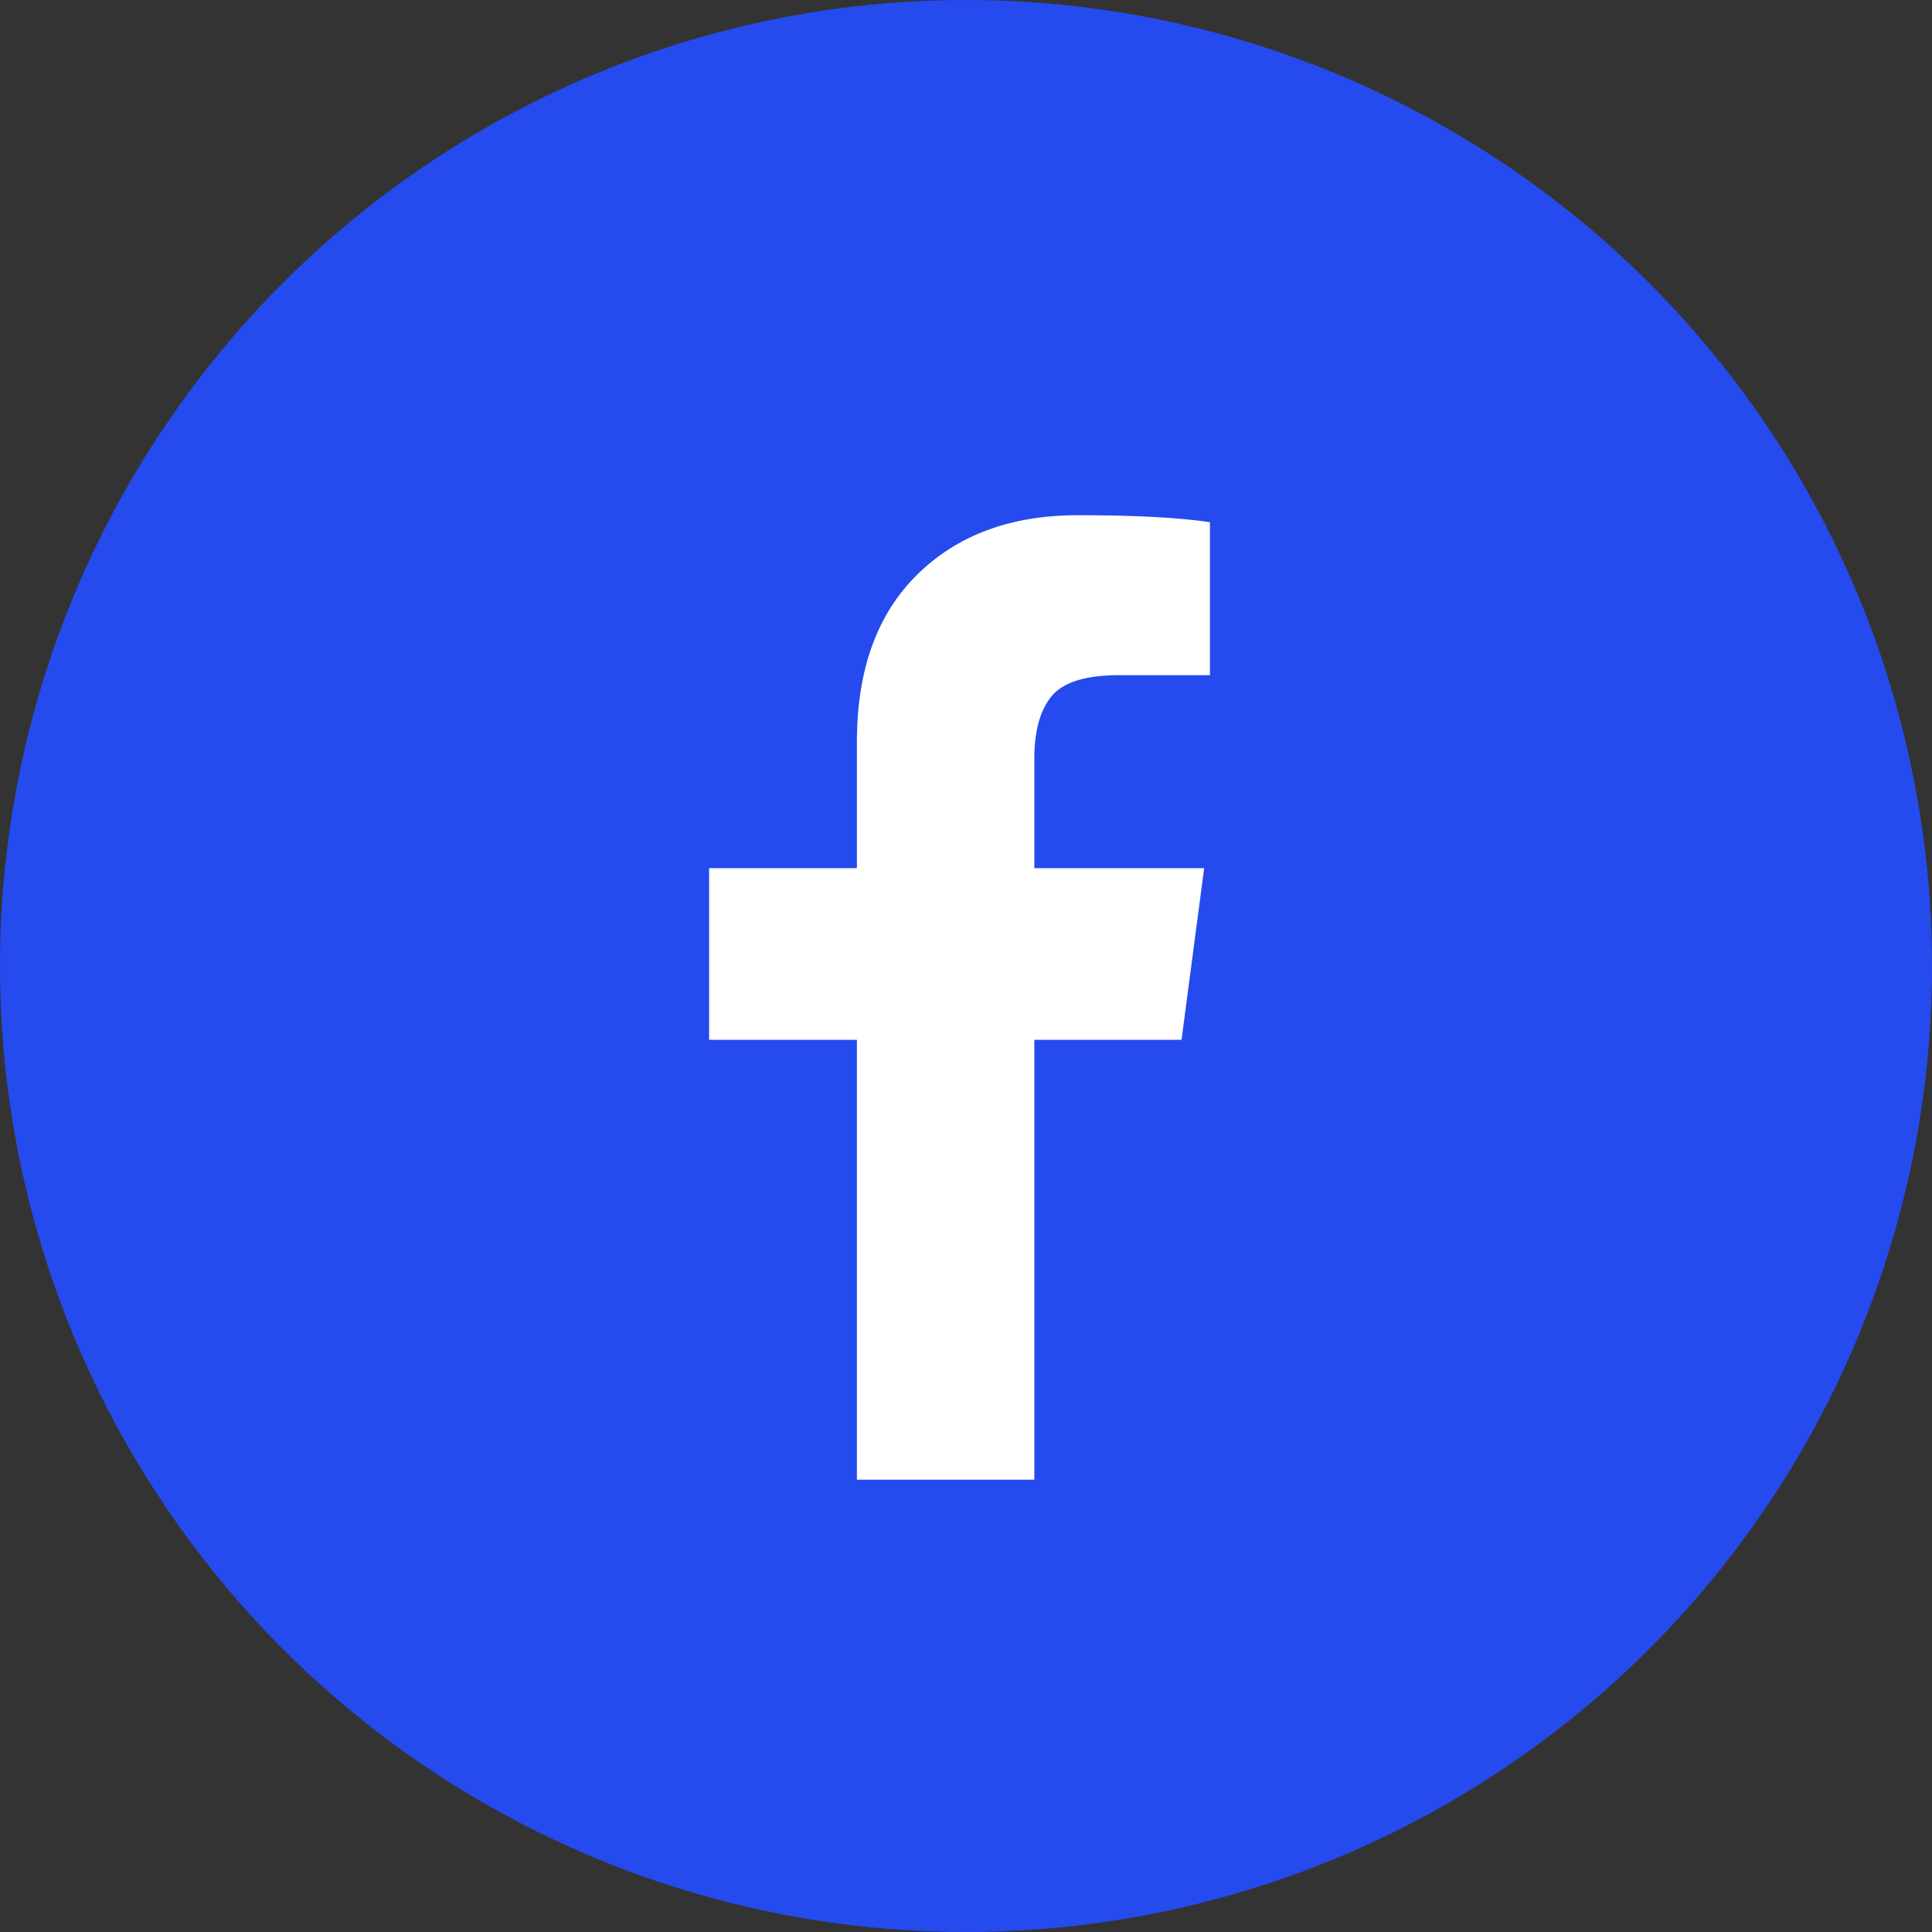
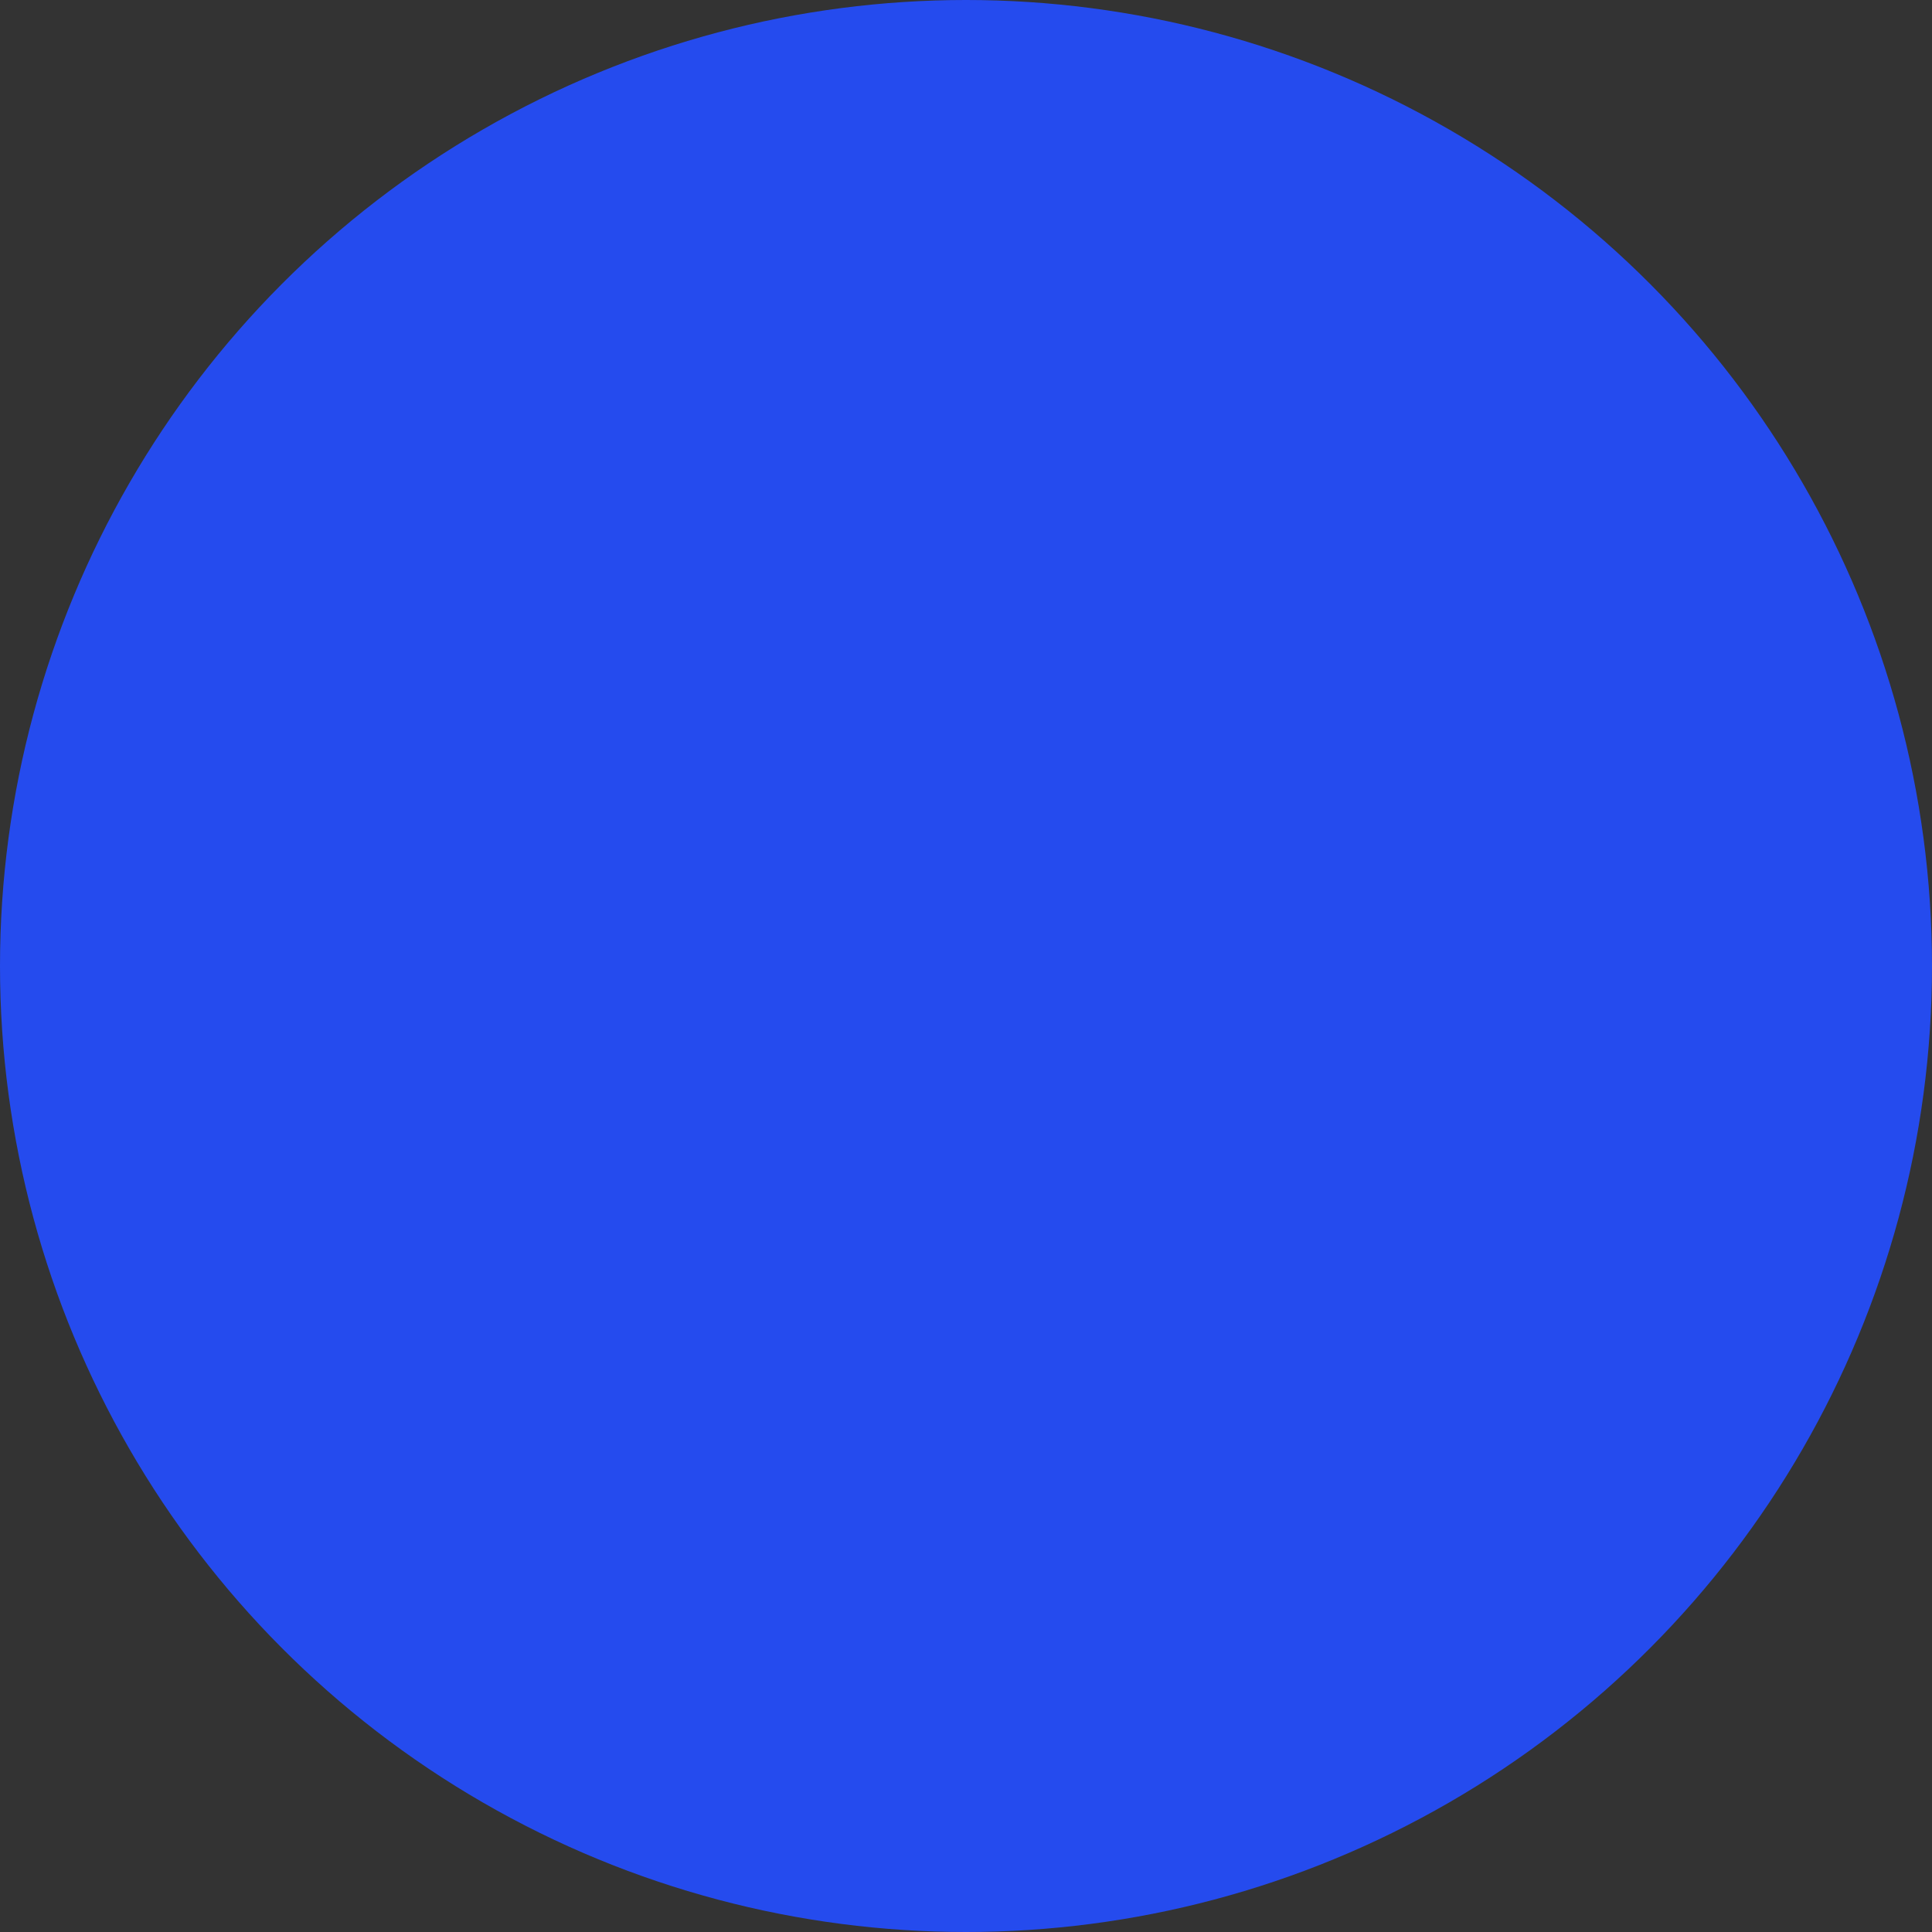
<svg xmlns="http://www.w3.org/2000/svg" width="30px" height="30px" viewBox="0 0 30 30" version="1.1">
  <rect x="0" y="0" width="30" height="30" fill="#333333" stroke="none" />
  <title>编组 16</title>
  <g id="1.1" stroke="none" stroke-width="1" fill="none" fill-rule="evenodd">
    <g id="blognew" transform="translate(-1718, -2632)">
      <g id="编组-4" transform="translate(0, 1680)">
        <g id="编组-2" transform="translate(0, 680)">
          <g id="编组-16" transform="translate(1718, 272)">
            <circle id="椭圆形备份" fill="#254BEE" cx="15" cy="15" r="15" />
            <g id="编组" transform="translate(11, 8)" fill="#FFFFFF" fill-rule="nonzero">
-               <path d="M7.788,0.108 L7.788,2.484 L6.375,2.484 C5.859,2.484 5.511,2.592 5.331,2.808 C5.151,3.024 5.061,3.348 5.061,3.78 L5.061,5.481 L7.698,5.481 L7.347,8.146 L5.061,8.146 L5.061,14.977 L2.306,14.977 L2.306,8.146 L0.011,8.146 L0.011,5.481 L2.306,5.481 L2.306,3.519 C2.306,2.403 2.618,1.538 3.242,0.923 C3.866,0.308 4.698,-1.00725879e-15 5.736,-1.00725879e-15 C6.618,-1.00725879e-15 7.302,0.036 7.788,0.108 L7.788,0.108 Z" id="路径" />
-             </g>
+               </g>
          </g>
        </g>
      </g>
    </g>
  </g>
</svg>